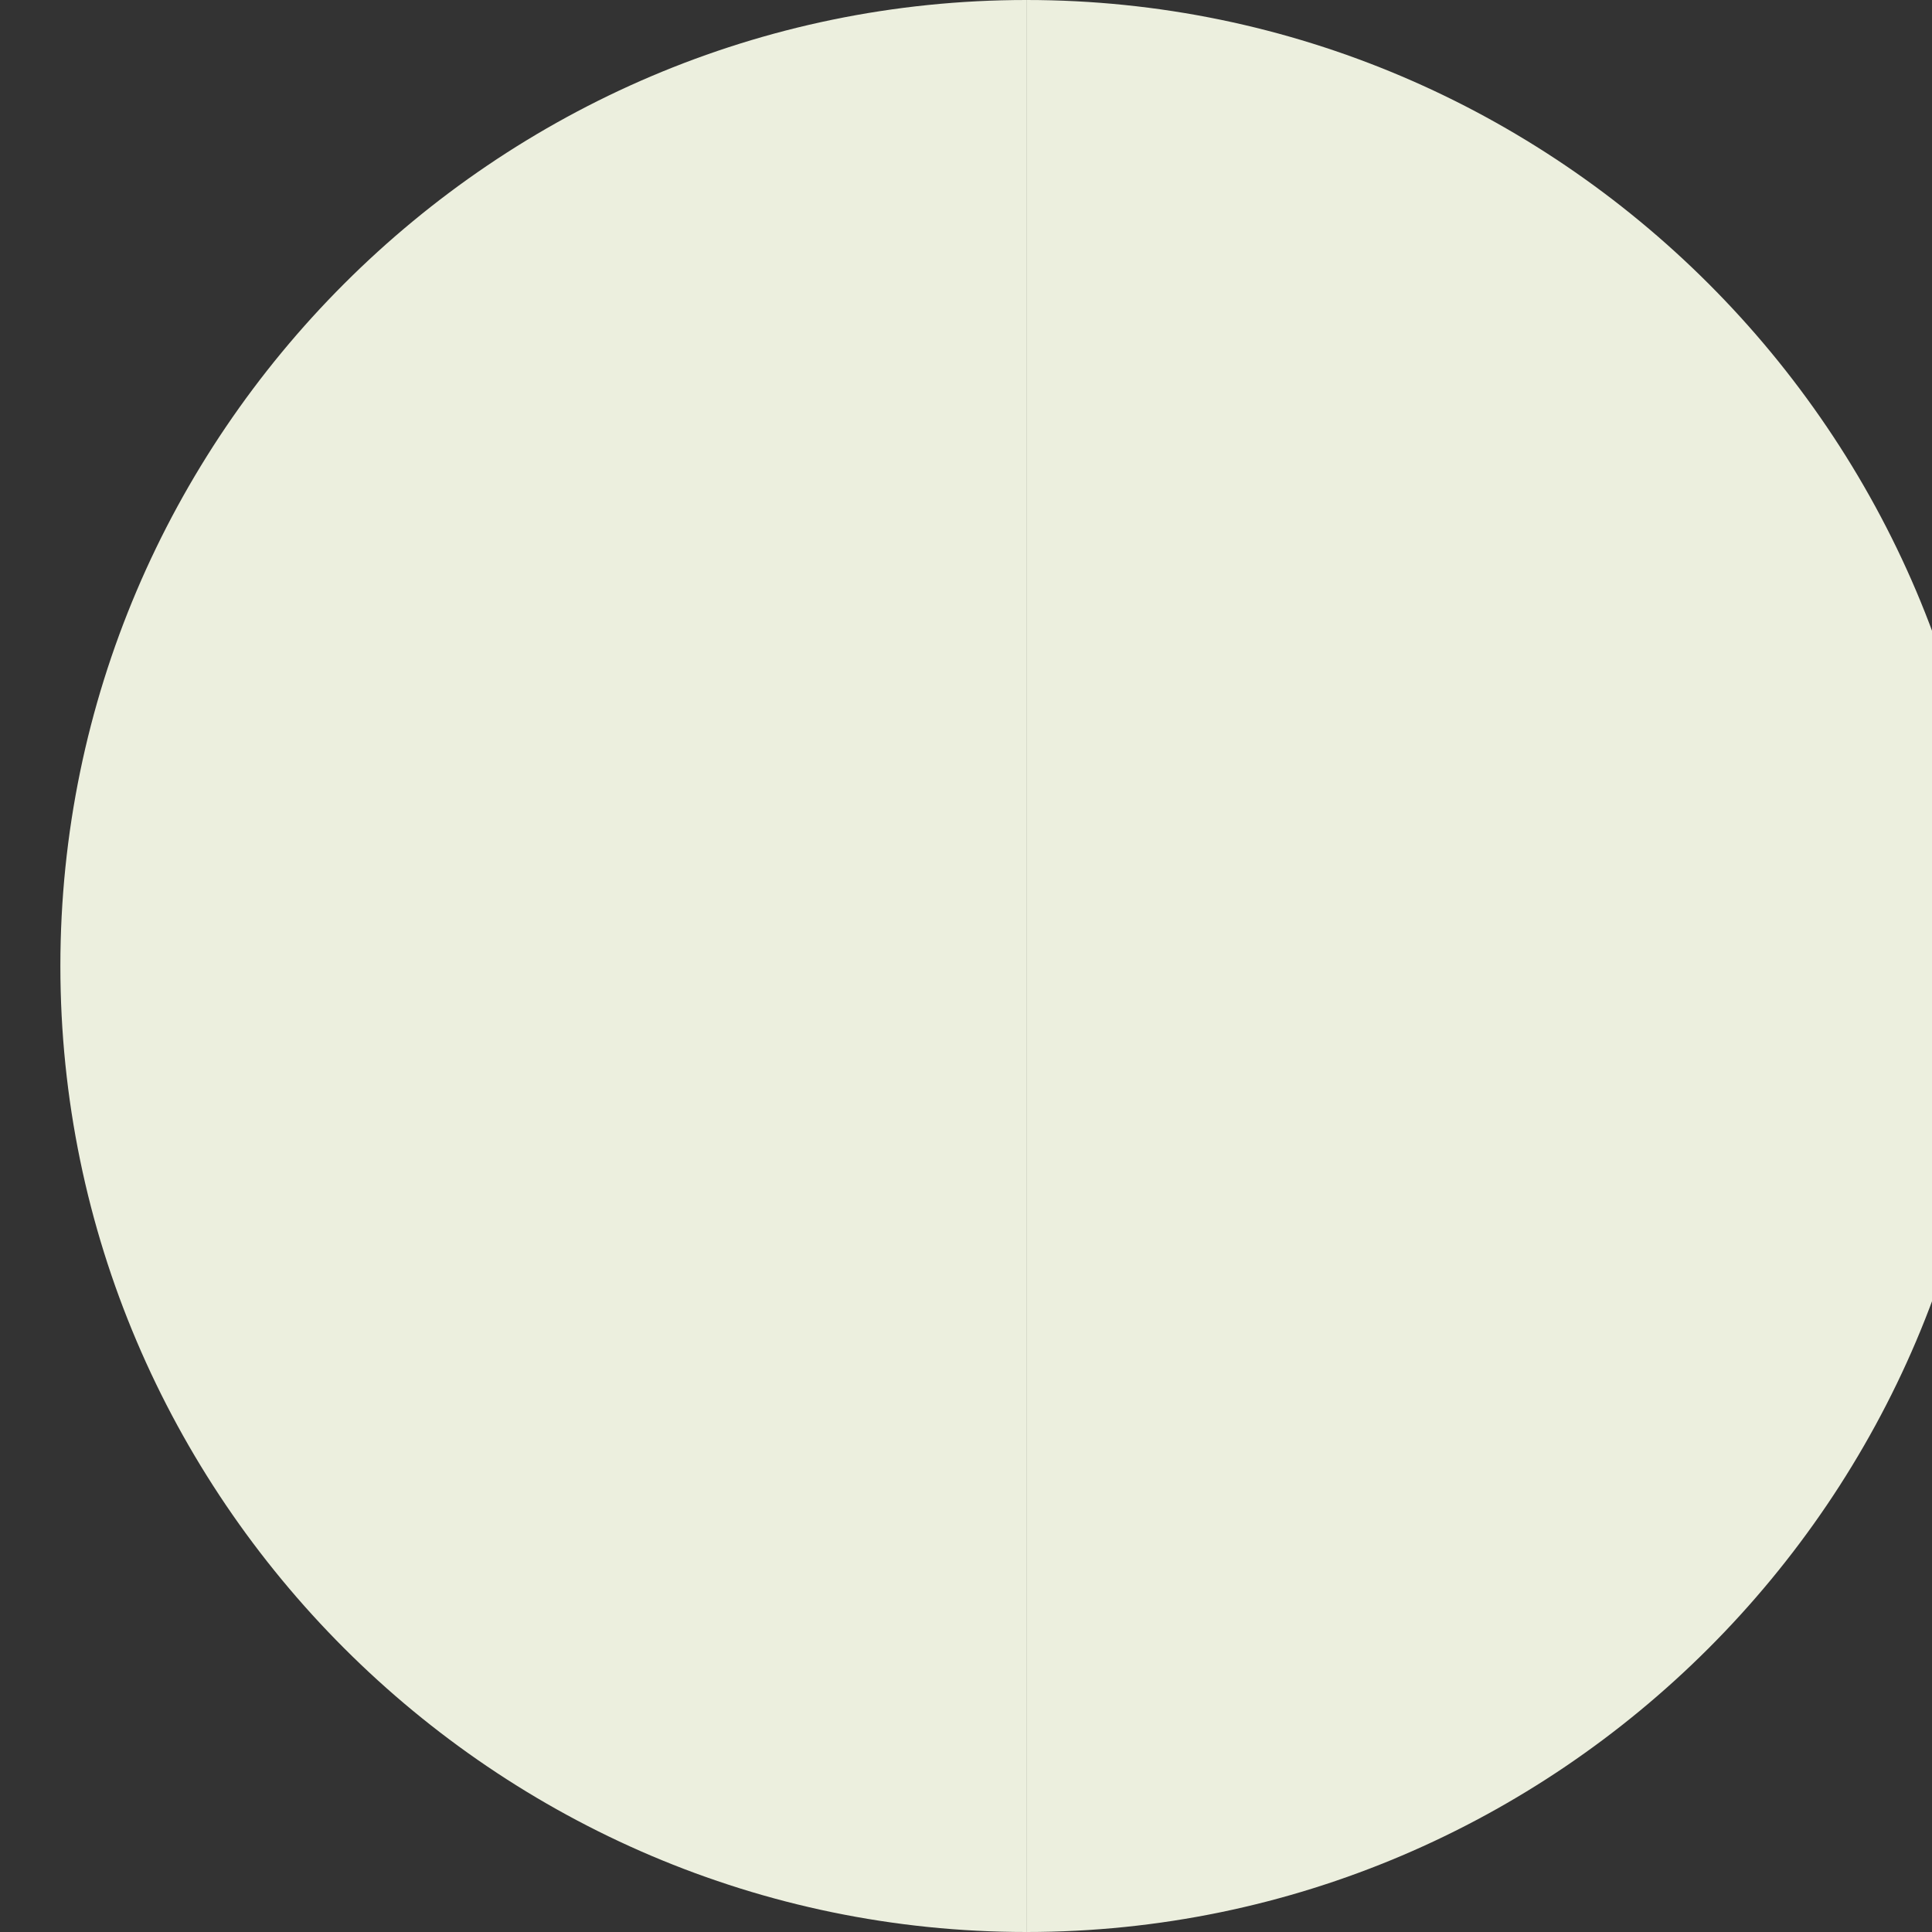
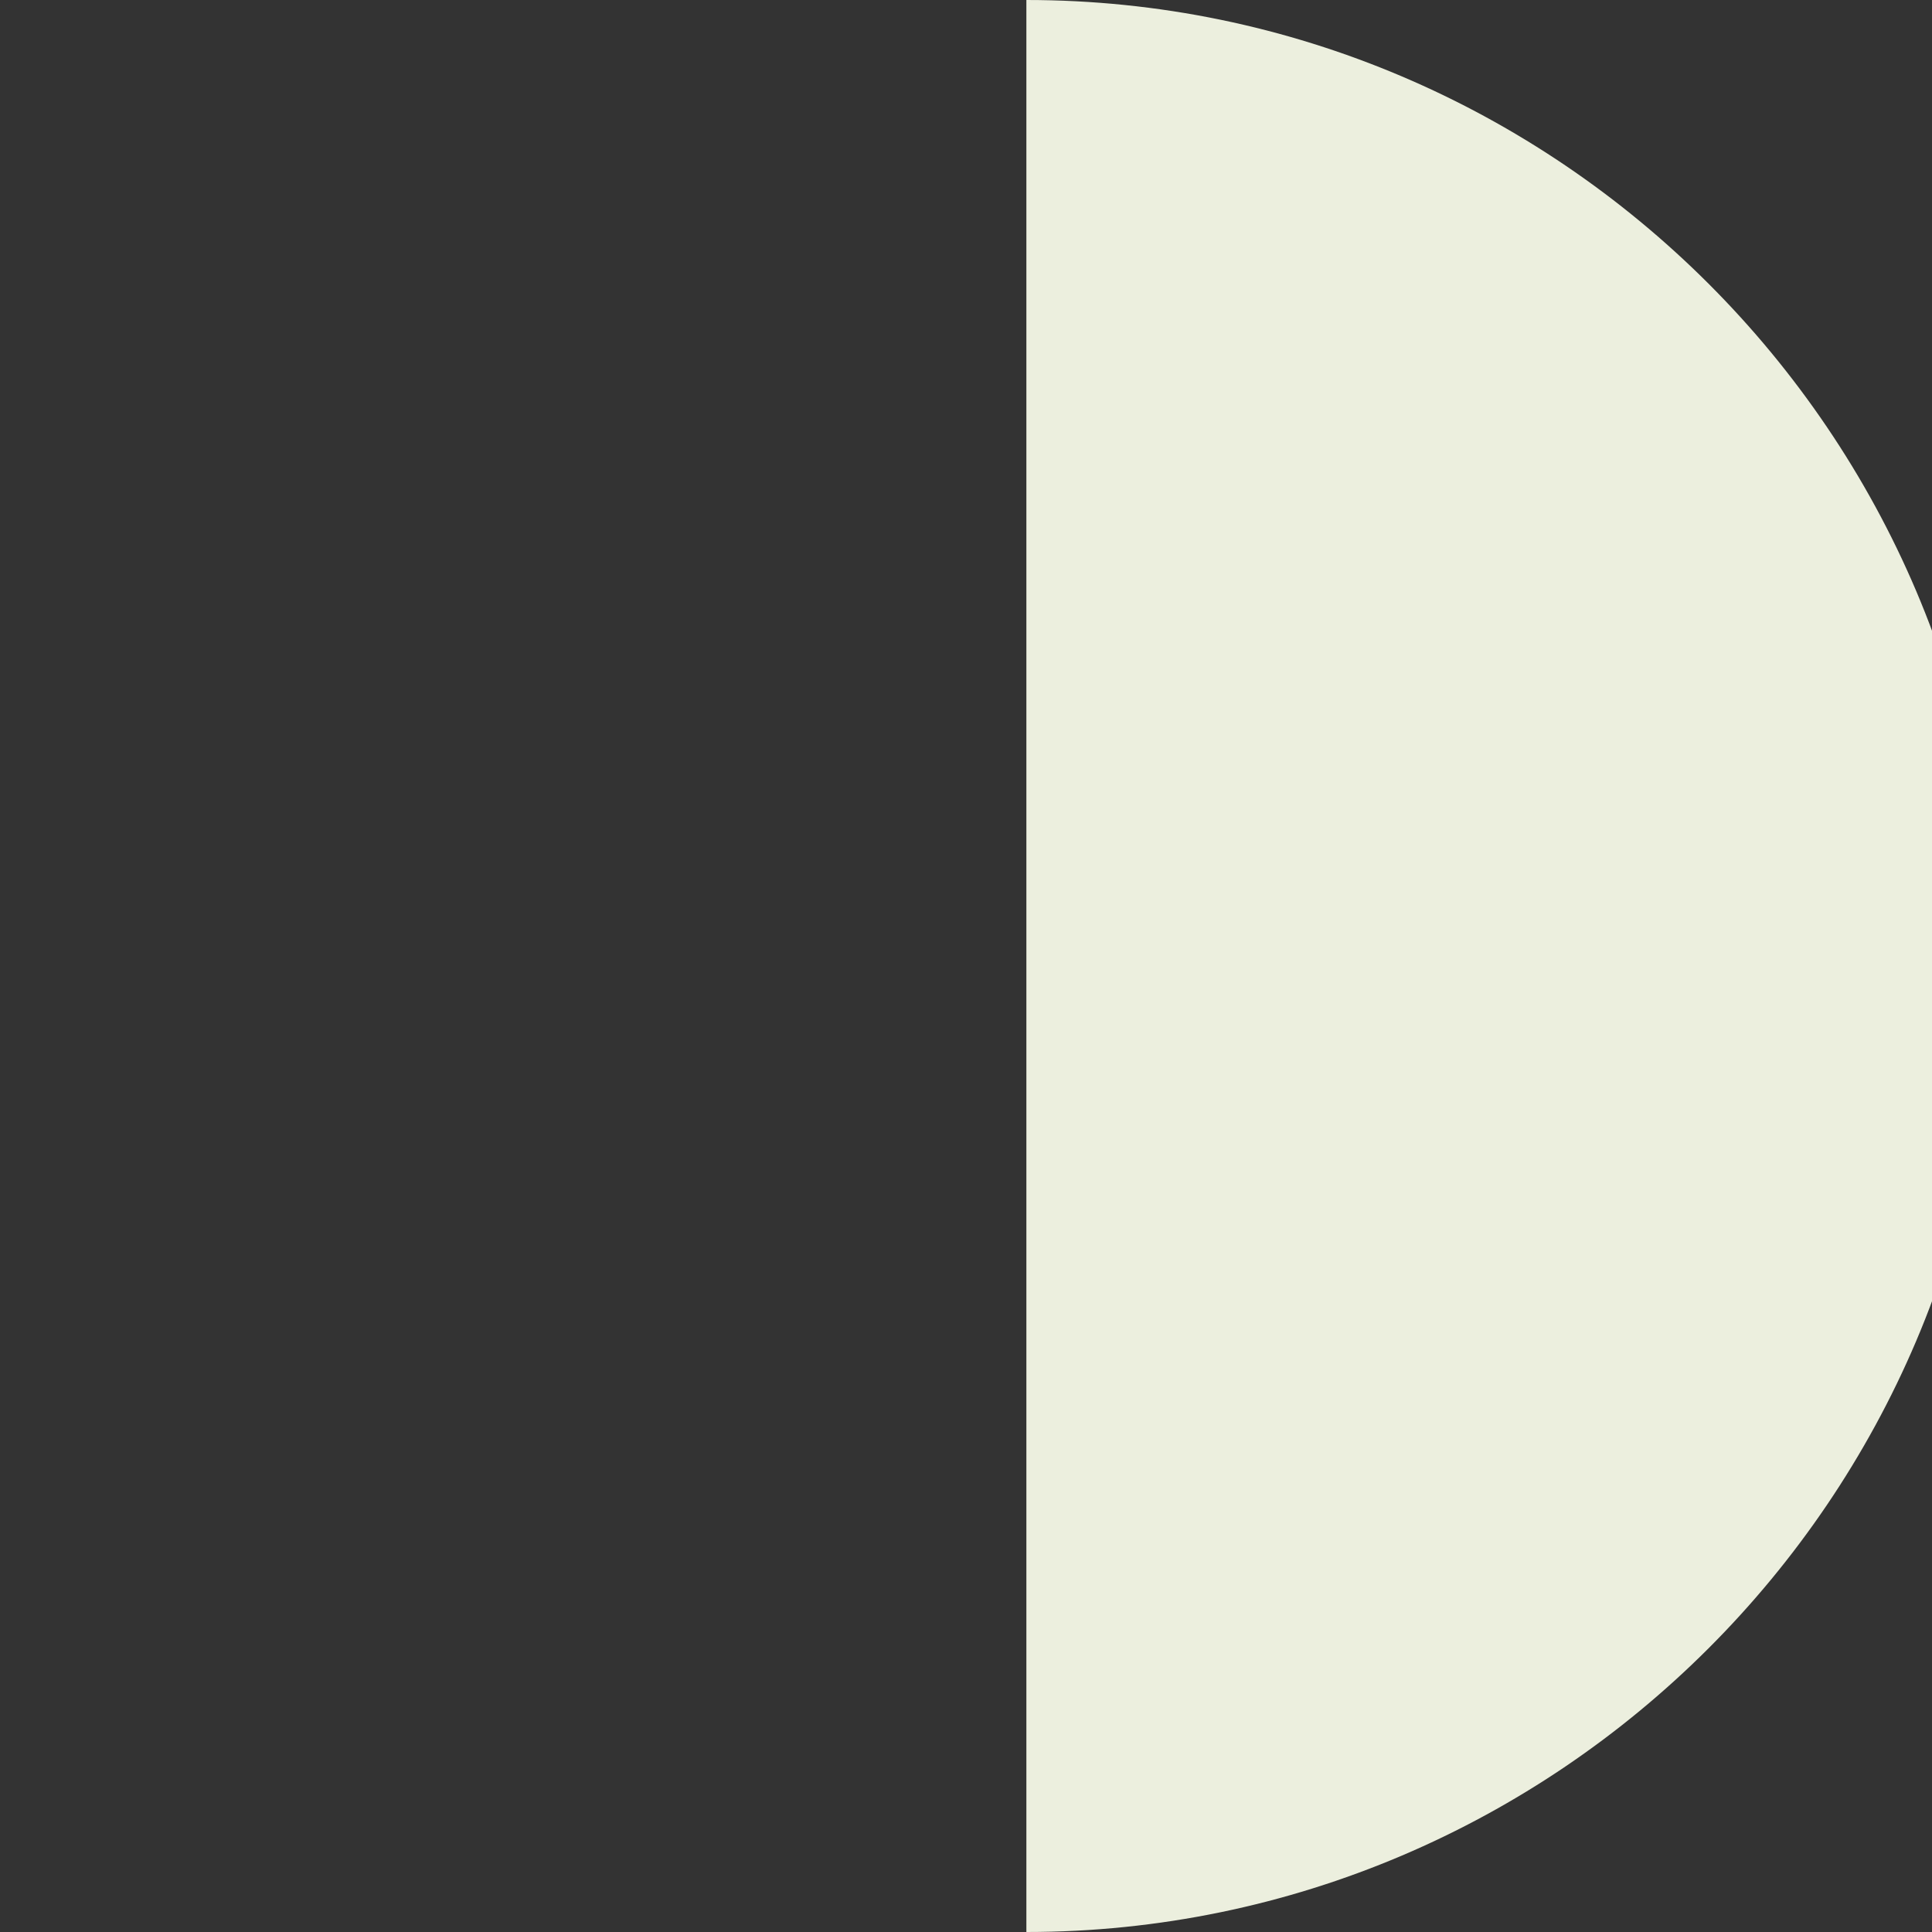
<svg xmlns="http://www.w3.org/2000/svg" id="Layer_1" version="1.1" viewBox="0 0 16 16">
  <rect x="0" y="0" width="16" height="16" fill="#333333" stroke="none" />
  <defs>
    <style>
      .st0 {
        fill: #ecefde;
      }
    </style>
  </defs>
-   <path class="st0" d="M.5,8c0,4.4,3.6,8,8,8V0C4.1,0,.5,3.6.5,8Z" />
  <path class="st0" d="M8.5,0v16c4.4,0,8-3.6,8-8S12.9,0,8.5,0Z" />
</svg>